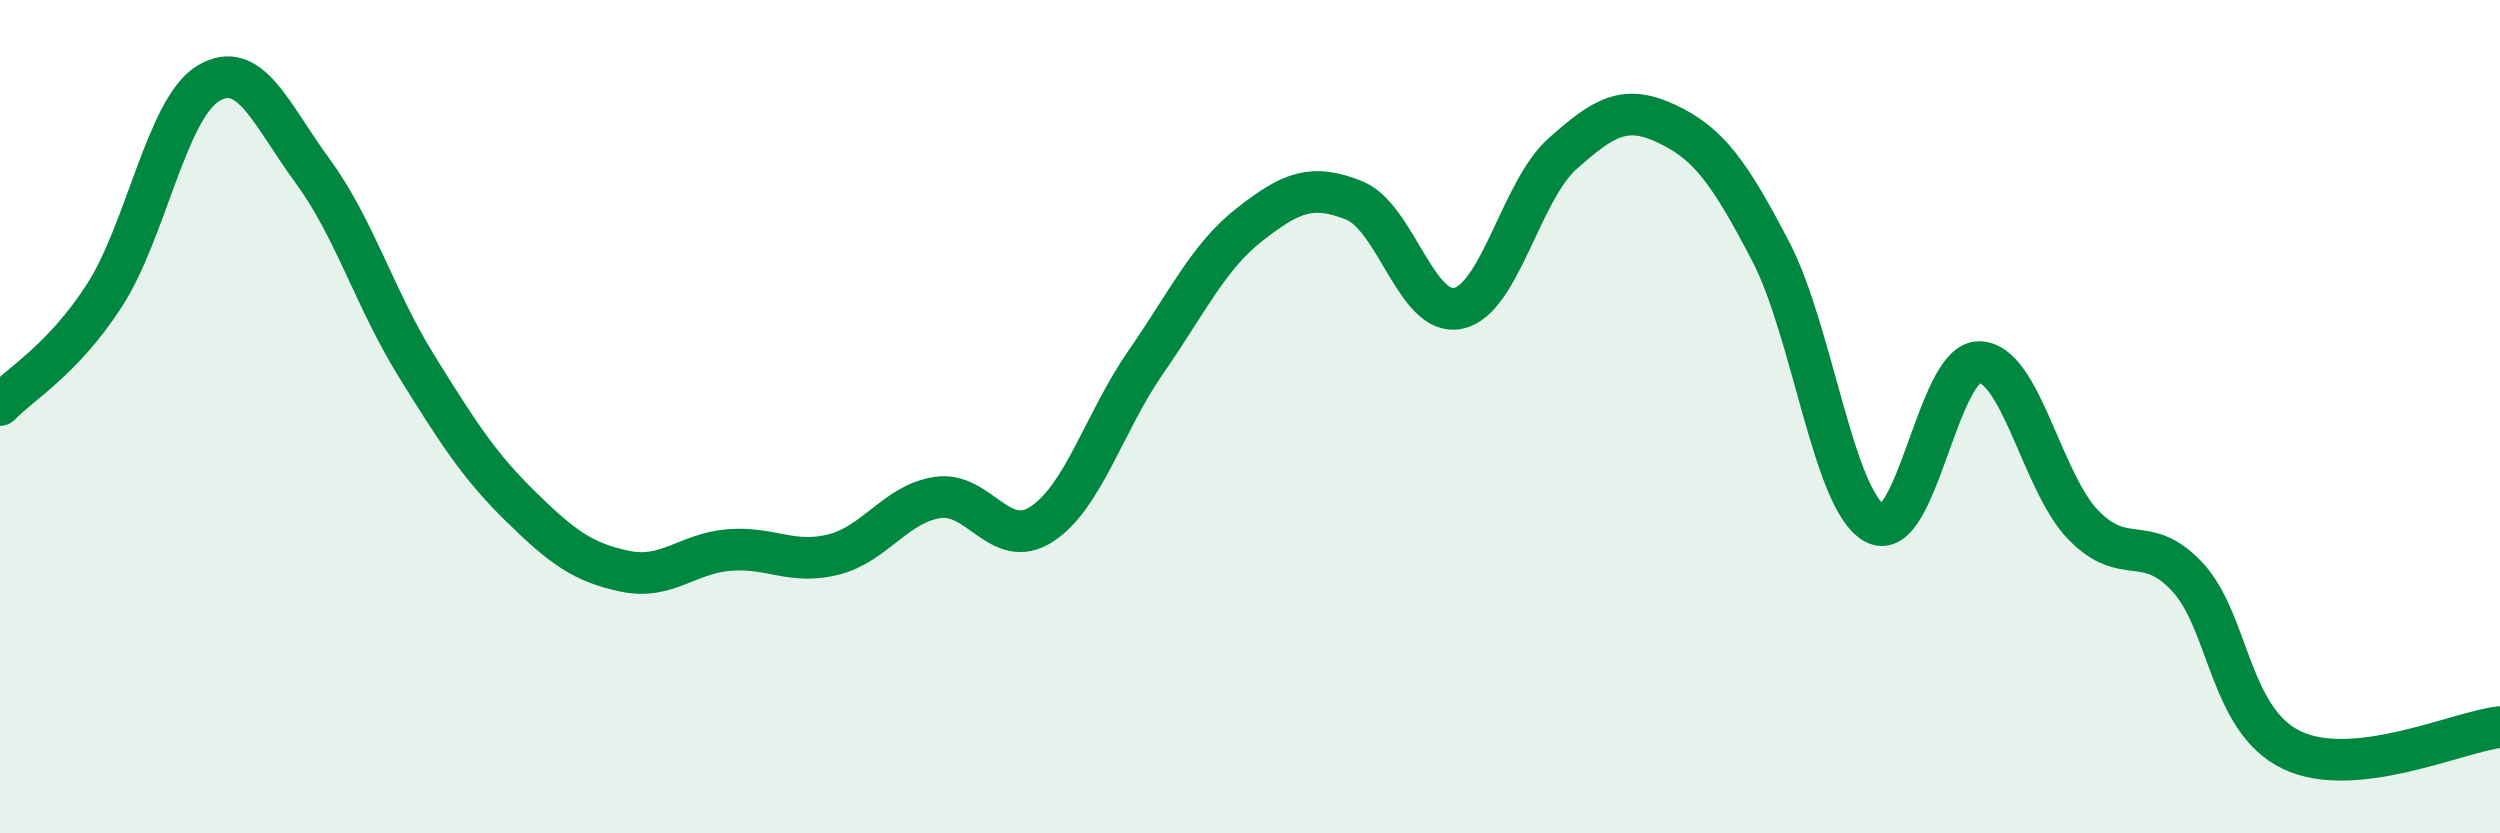
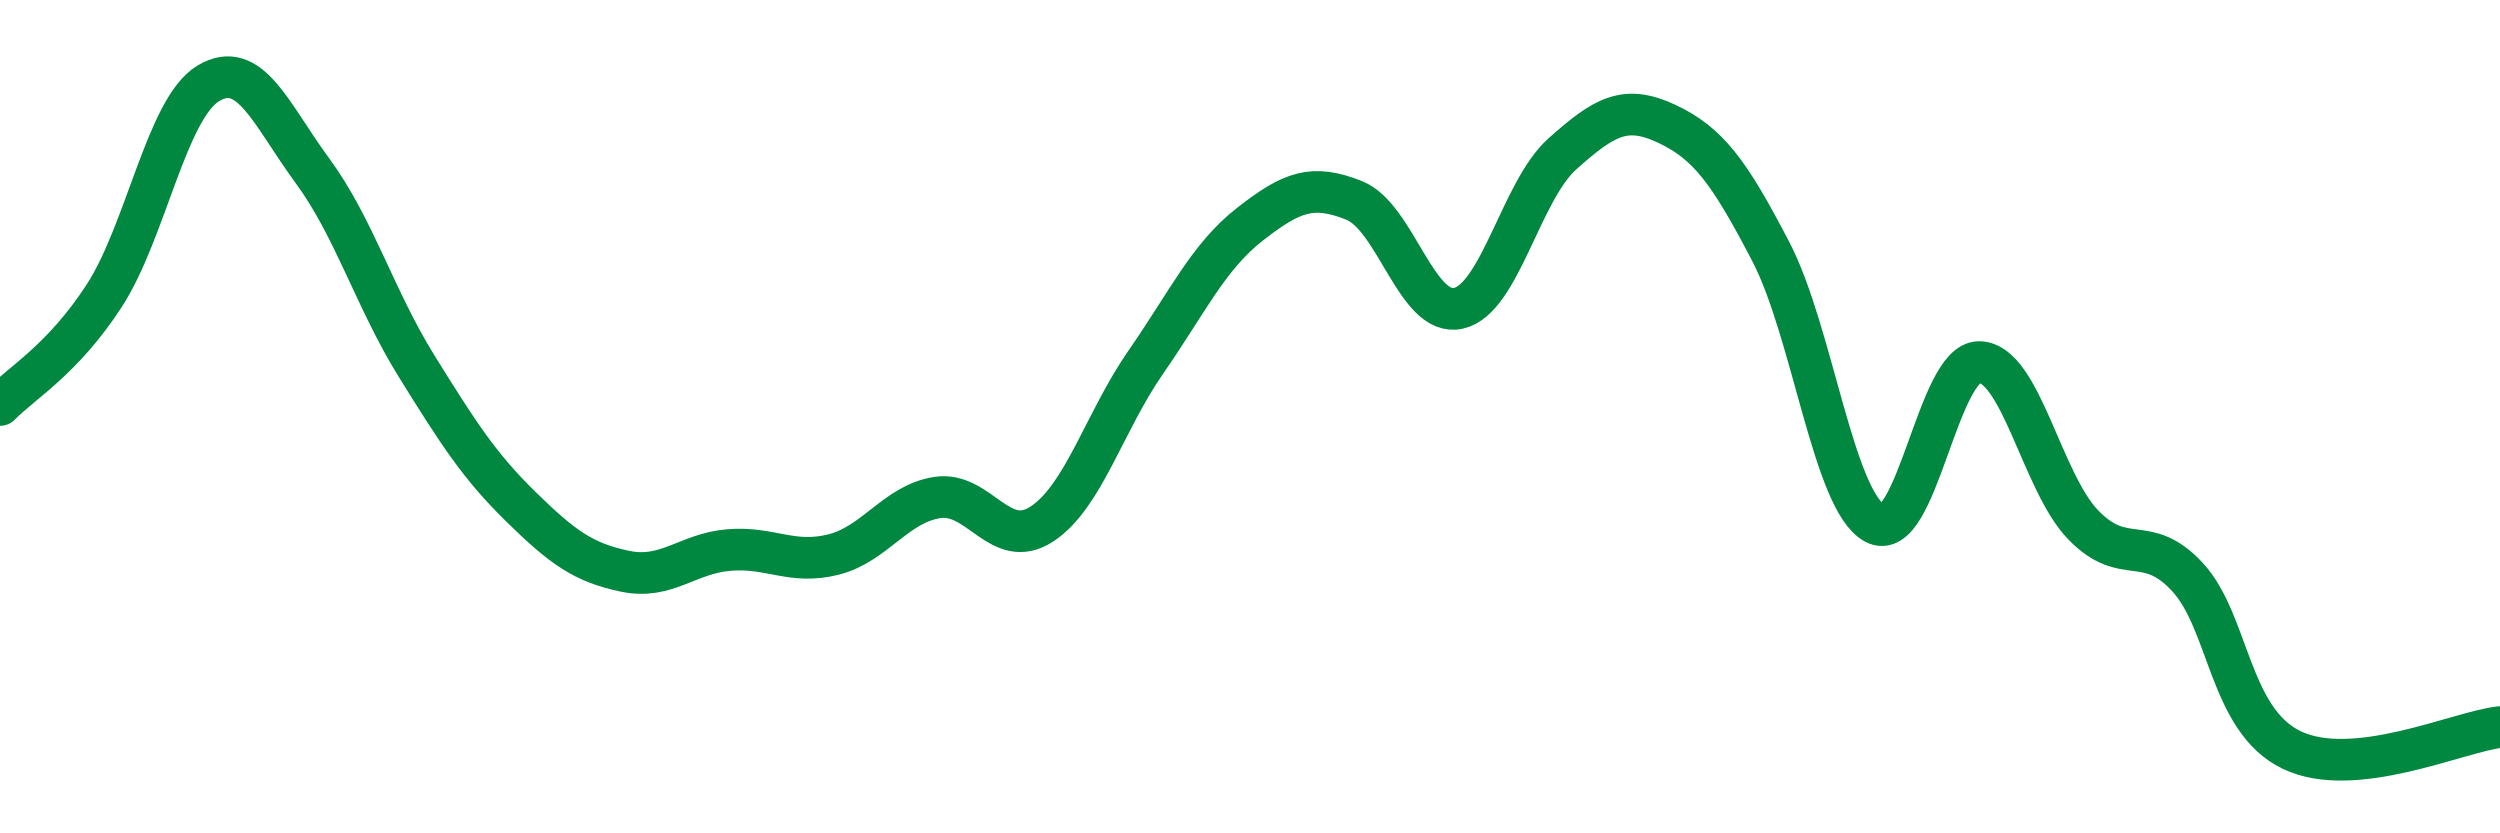
<svg xmlns="http://www.w3.org/2000/svg" width="60" height="20" viewBox="0 0 60 20">
-   <path d="M 0,9.72 C 0.5,9.2 1.5,8.64 2.5,7.1 C 3.5,5.56 4,2.6 5,2 C 6,1.4 6.5,2.74 7.5,4.1 C 8.5,5.46 9,7.18 10,8.79 C 11,10.4 11.5,11.18 12.5,12.16 C 13.5,13.14 14,13.5 15,13.71 C 16,13.92 16.5,13.28 17.5,13.2 C 18.5,13.12 19,13.56 20,13.31 C 21,13.06 21.5,12.09 22.5,11.94 C 23.5,11.79 24,13.23 25,12.58 C 26,11.93 26.5,10.13 27.5,8.69 C 28.5,7.25 29,6.16 30,5.38 C 31,4.6 31.5,4.41 32.5,4.81 C 33.5,5.21 34,7.62 35,7.4 C 36,7.18 36.5,4.58 37.5,3.69 C 38.5,2.8 39,2.5 40,2.97 C 41,3.44 41.5,4.12 42.5,6.04 C 43.5,7.96 44,12.03 45,12.56 C 46,13.09 46.5,8.68 47.5,8.69 C 48.5,8.7 49,11.57 50,12.6 C 51,13.63 51.5,12.77 52.5,13.85 C 53.5,14.93 53.5,17.28 55,18 C 56.5,18.72 59,17.56 60,17.45L60 20L0 20Z" fill="#008740" opacity="0.1" stroke-linecap="round" stroke-linejoin="round" />
  <path d="M 0,9.72 C 0.5,9.2 1.5,8.64 2.5,7.1 C 3.5,5.56 4,2.6 5,2 C 6,1.4 6.5,2.74 7.5,4.1 C 8.5,5.46 9,7.18 10,8.79 C 11,10.4 11.5,11.18 12.5,12.16 C 13.5,13.14 14,13.5 15,13.71 C 16,13.92 16.5,13.28 17.5,13.2 C 18.5,13.12 19,13.56 20,13.31 C 21,13.06 21.5,12.09 22.5,11.94 C 23.5,11.79 24,13.23 25,12.58 C 26,11.93 26.5,10.13 27.5,8.69 C 28.5,7.25 29,6.16 30,5.38 C 31,4.6 31.5,4.41 32.5,4.81 C 33.5,5.21 34,7.62 35,7.4 C 36,7.18 36.5,4.58 37.5,3.69 C 38.5,2.8 39,2.5 40,2.97 C 41,3.44 41.5,4.12 42.5,6.04 C 43.5,7.96 44,12.03 45,12.56 C 46,13.09 46.5,8.68 47.5,8.69 C 48.5,8.7 49,11.57 50,12.6 C 51,13.63 51.5,12.77 52.5,13.85 C 53.5,14.93 53.5,17.28 55,18 C 56.5,18.72 59,17.56 60,17.45" stroke="#008740" stroke-width="1" fill="none" stroke-linecap="round" stroke-linejoin="round" />
</svg>